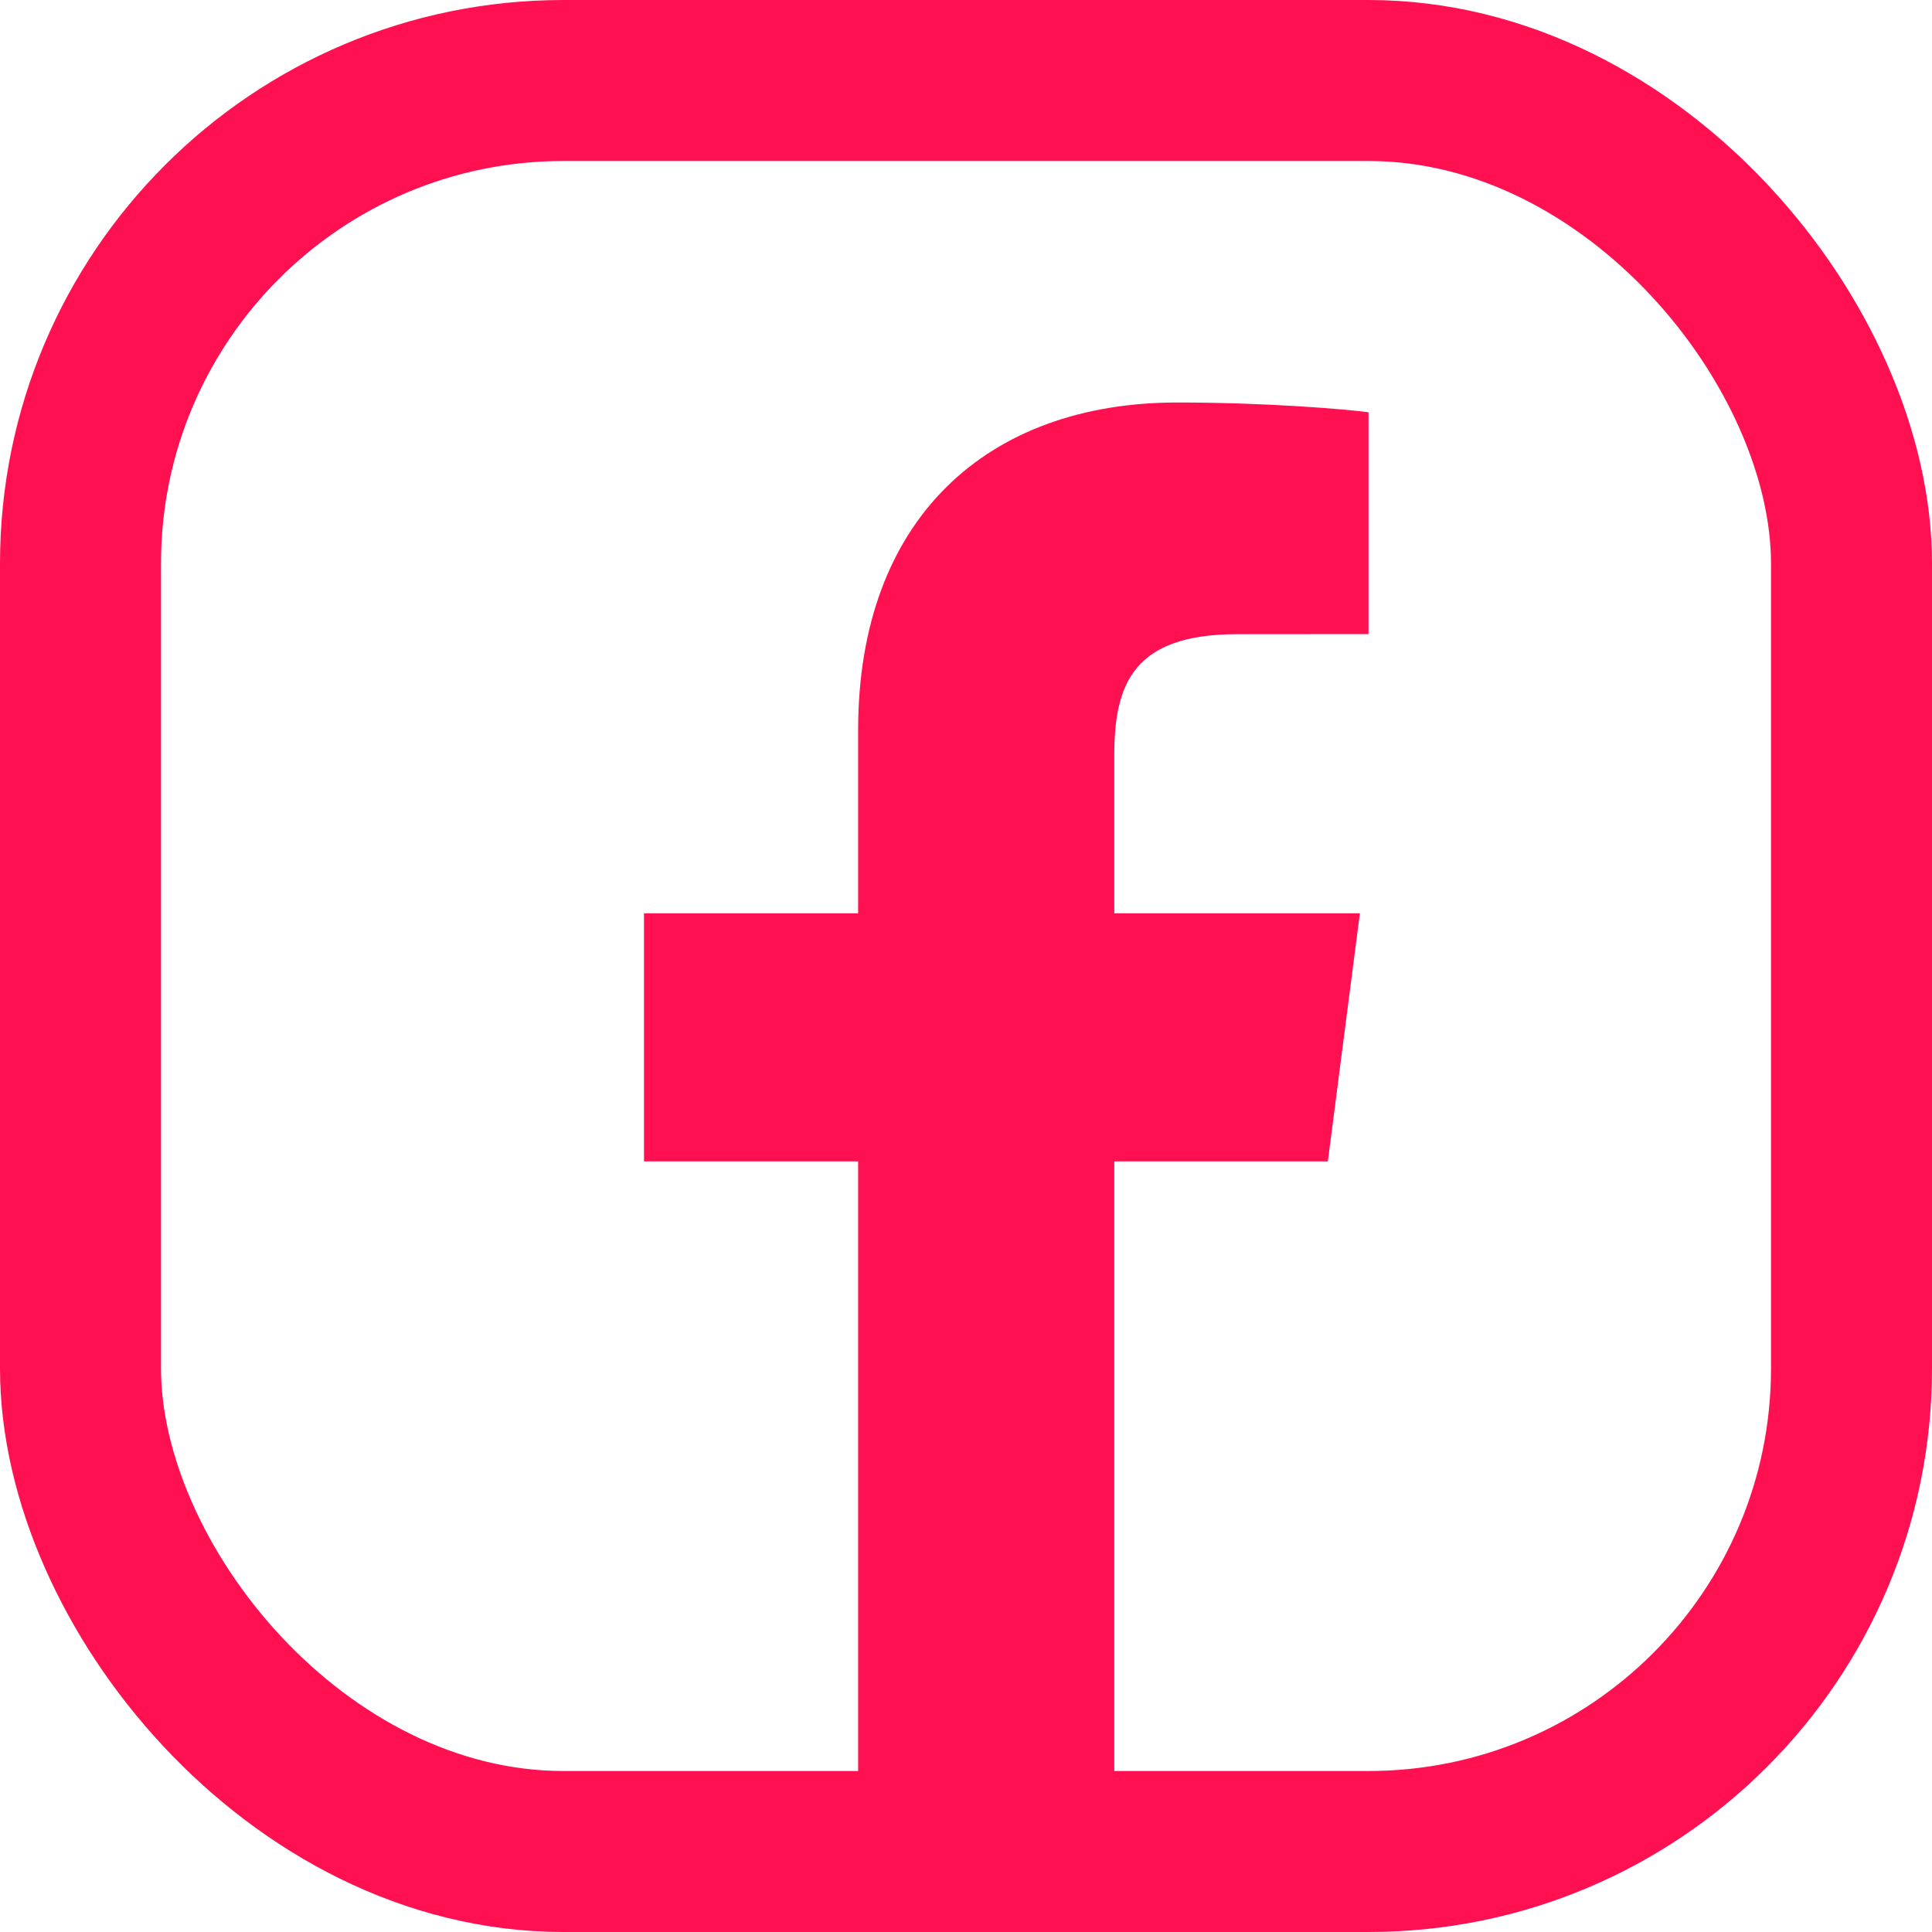
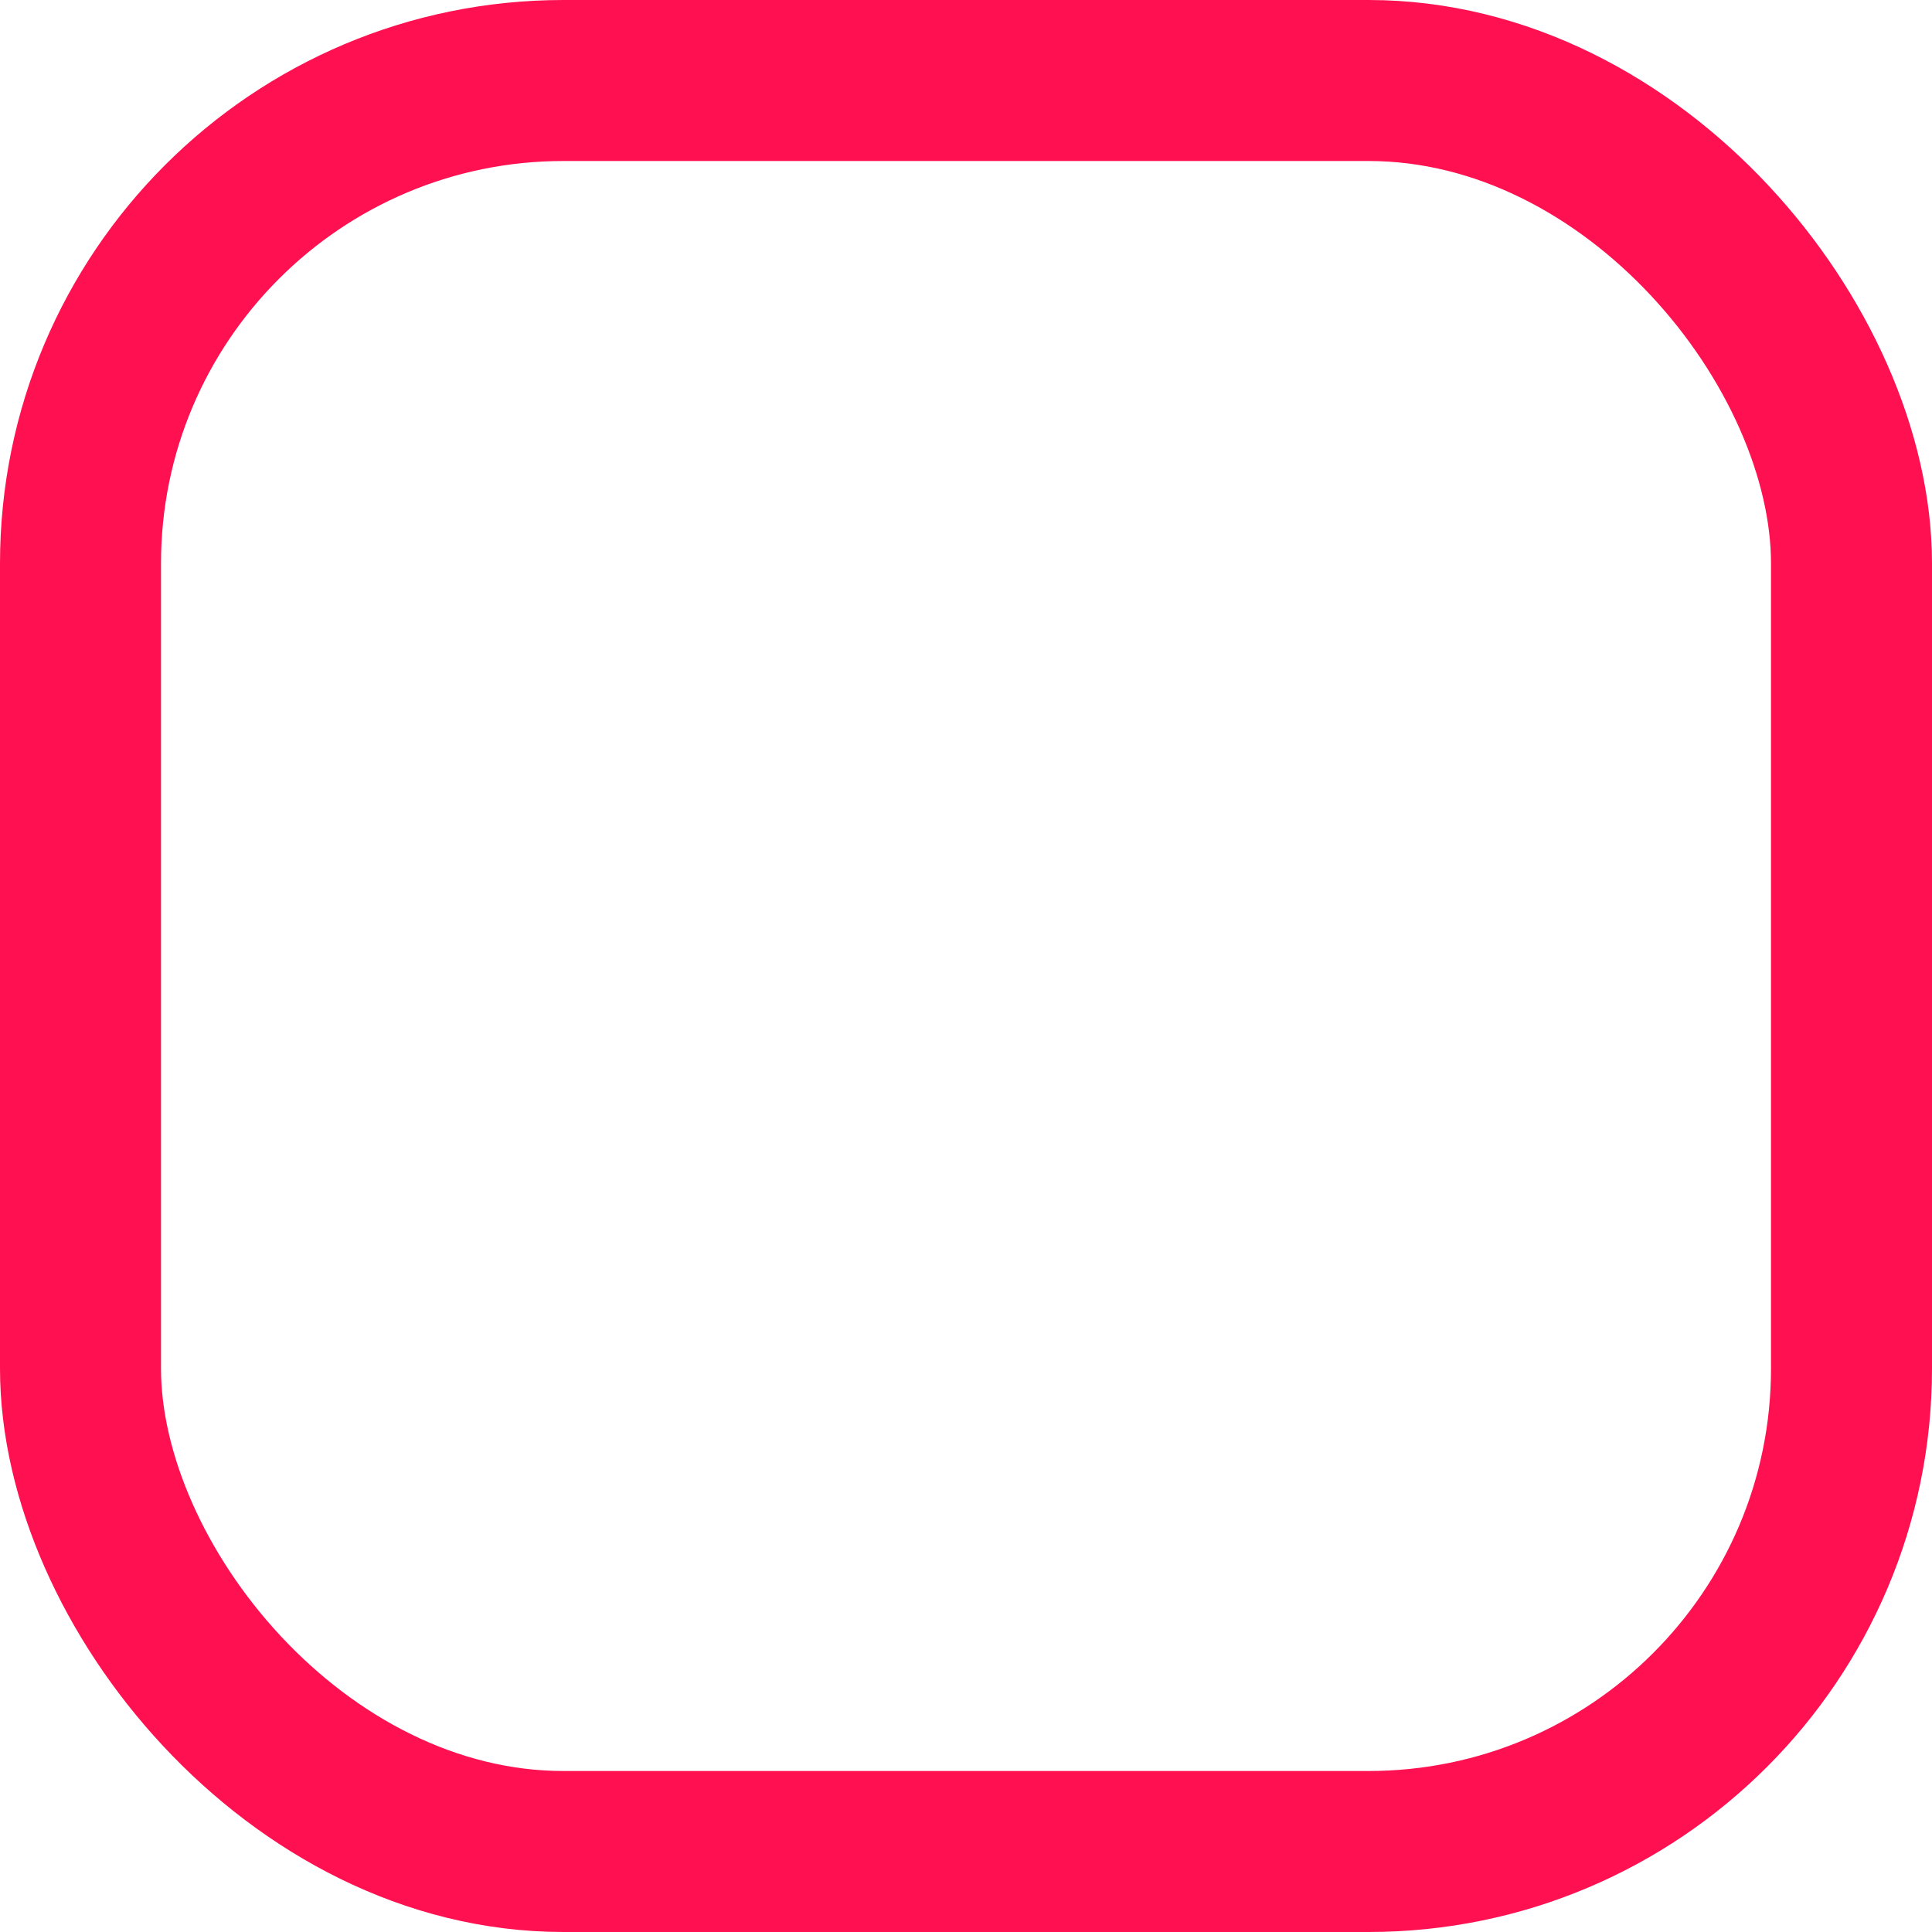
<svg xmlns="http://www.w3.org/2000/svg" width="24px" height="24px" viewBox="0 0 24 24" version="1.1">
  <title>facebook-app-symbol</title>
  <desc>Created with Sketch.</desc>
  <defs />
  <g id="Page-1" stroke="none" stroke-width="1" fill="none" fill-rule="evenodd">
    <g id="facebook-app-symbol">
-       <path d="M13.842,22.332 L13.842,14.427 L16.495,14.427 L16.893,11.345 L13.842,11.345 L13.842,9.378 C13.842,8.486 14.089,7.878 15.369,7.878 L17,7.877 L17,5.121 C16.718,5.084 15.75,5 14.624,5 C12.271,5 10.66,6.436 10.66,9.072 L10.66,11.345 L8,11.345 L8,14.427 L10.66,14.427 L10.66,22.332 L13.842,22.332 Z" id="f_1_" fill="#FF1050" fill-rule="nonzero" />
      <rect id="Rectangle" stroke="#FF1050" stroke-width="2" x="1" y="1" width="22" height="22" rx="6" />
    </g>
  </g>
</svg>